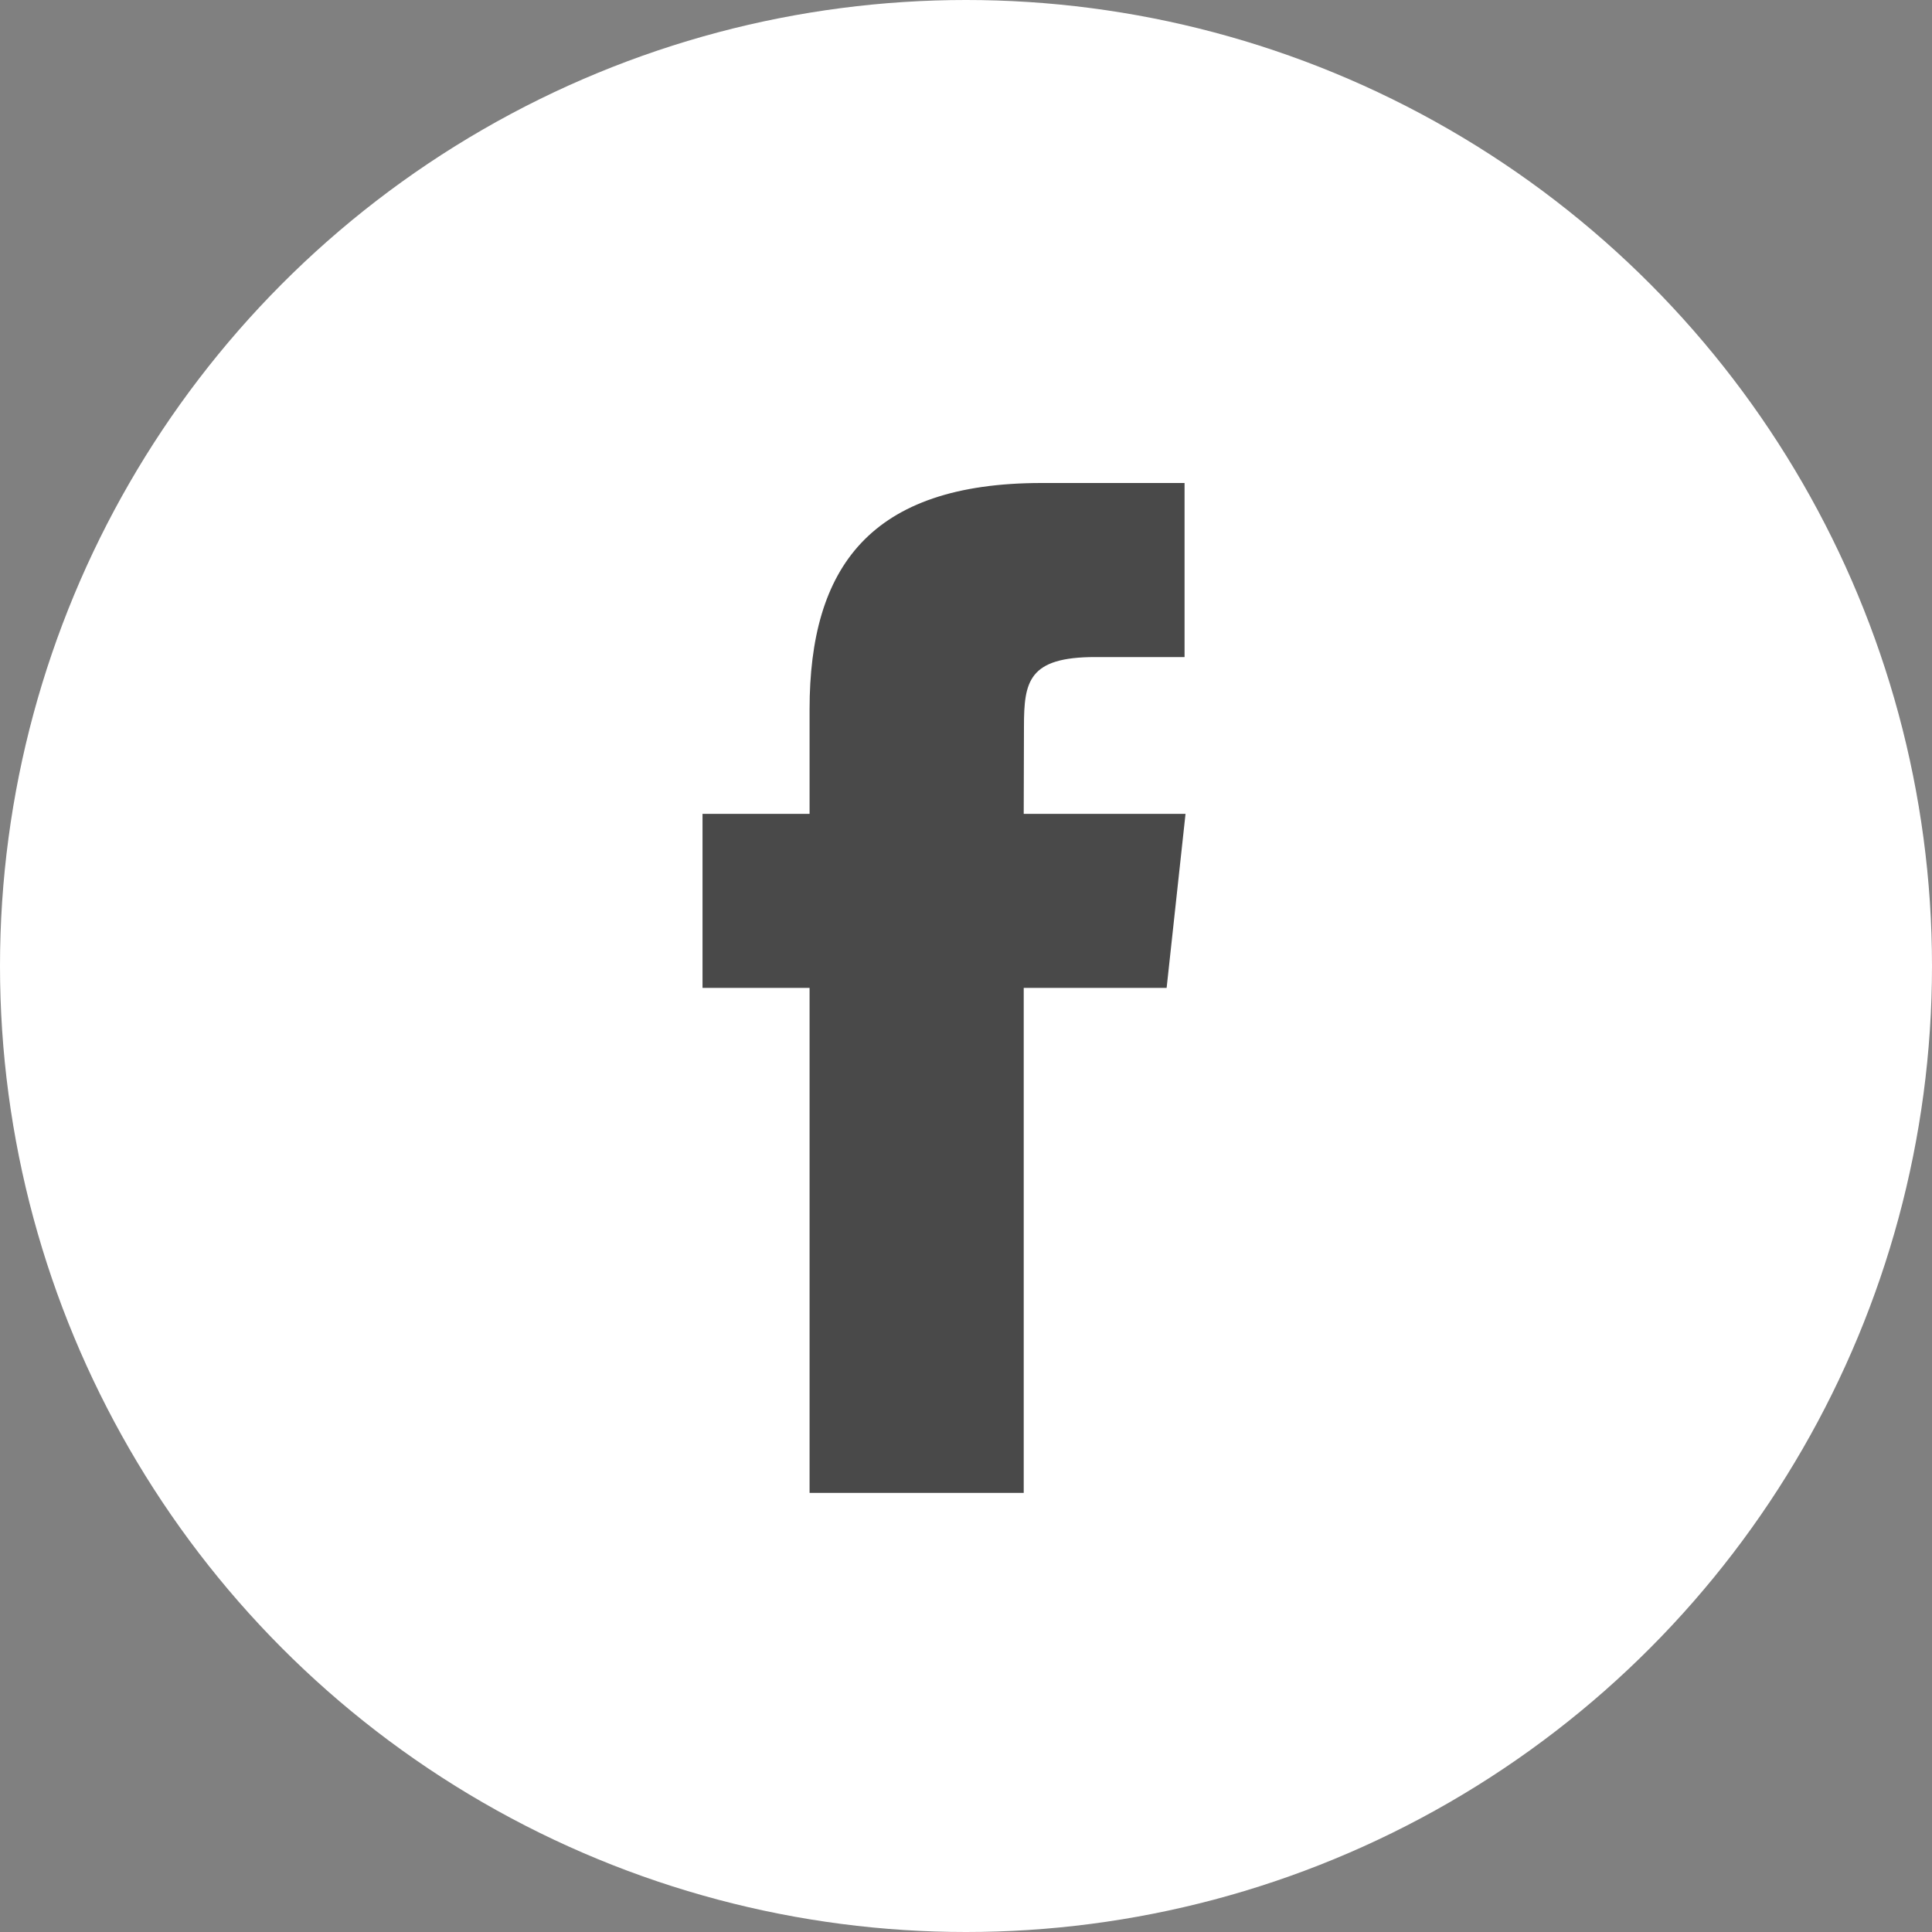
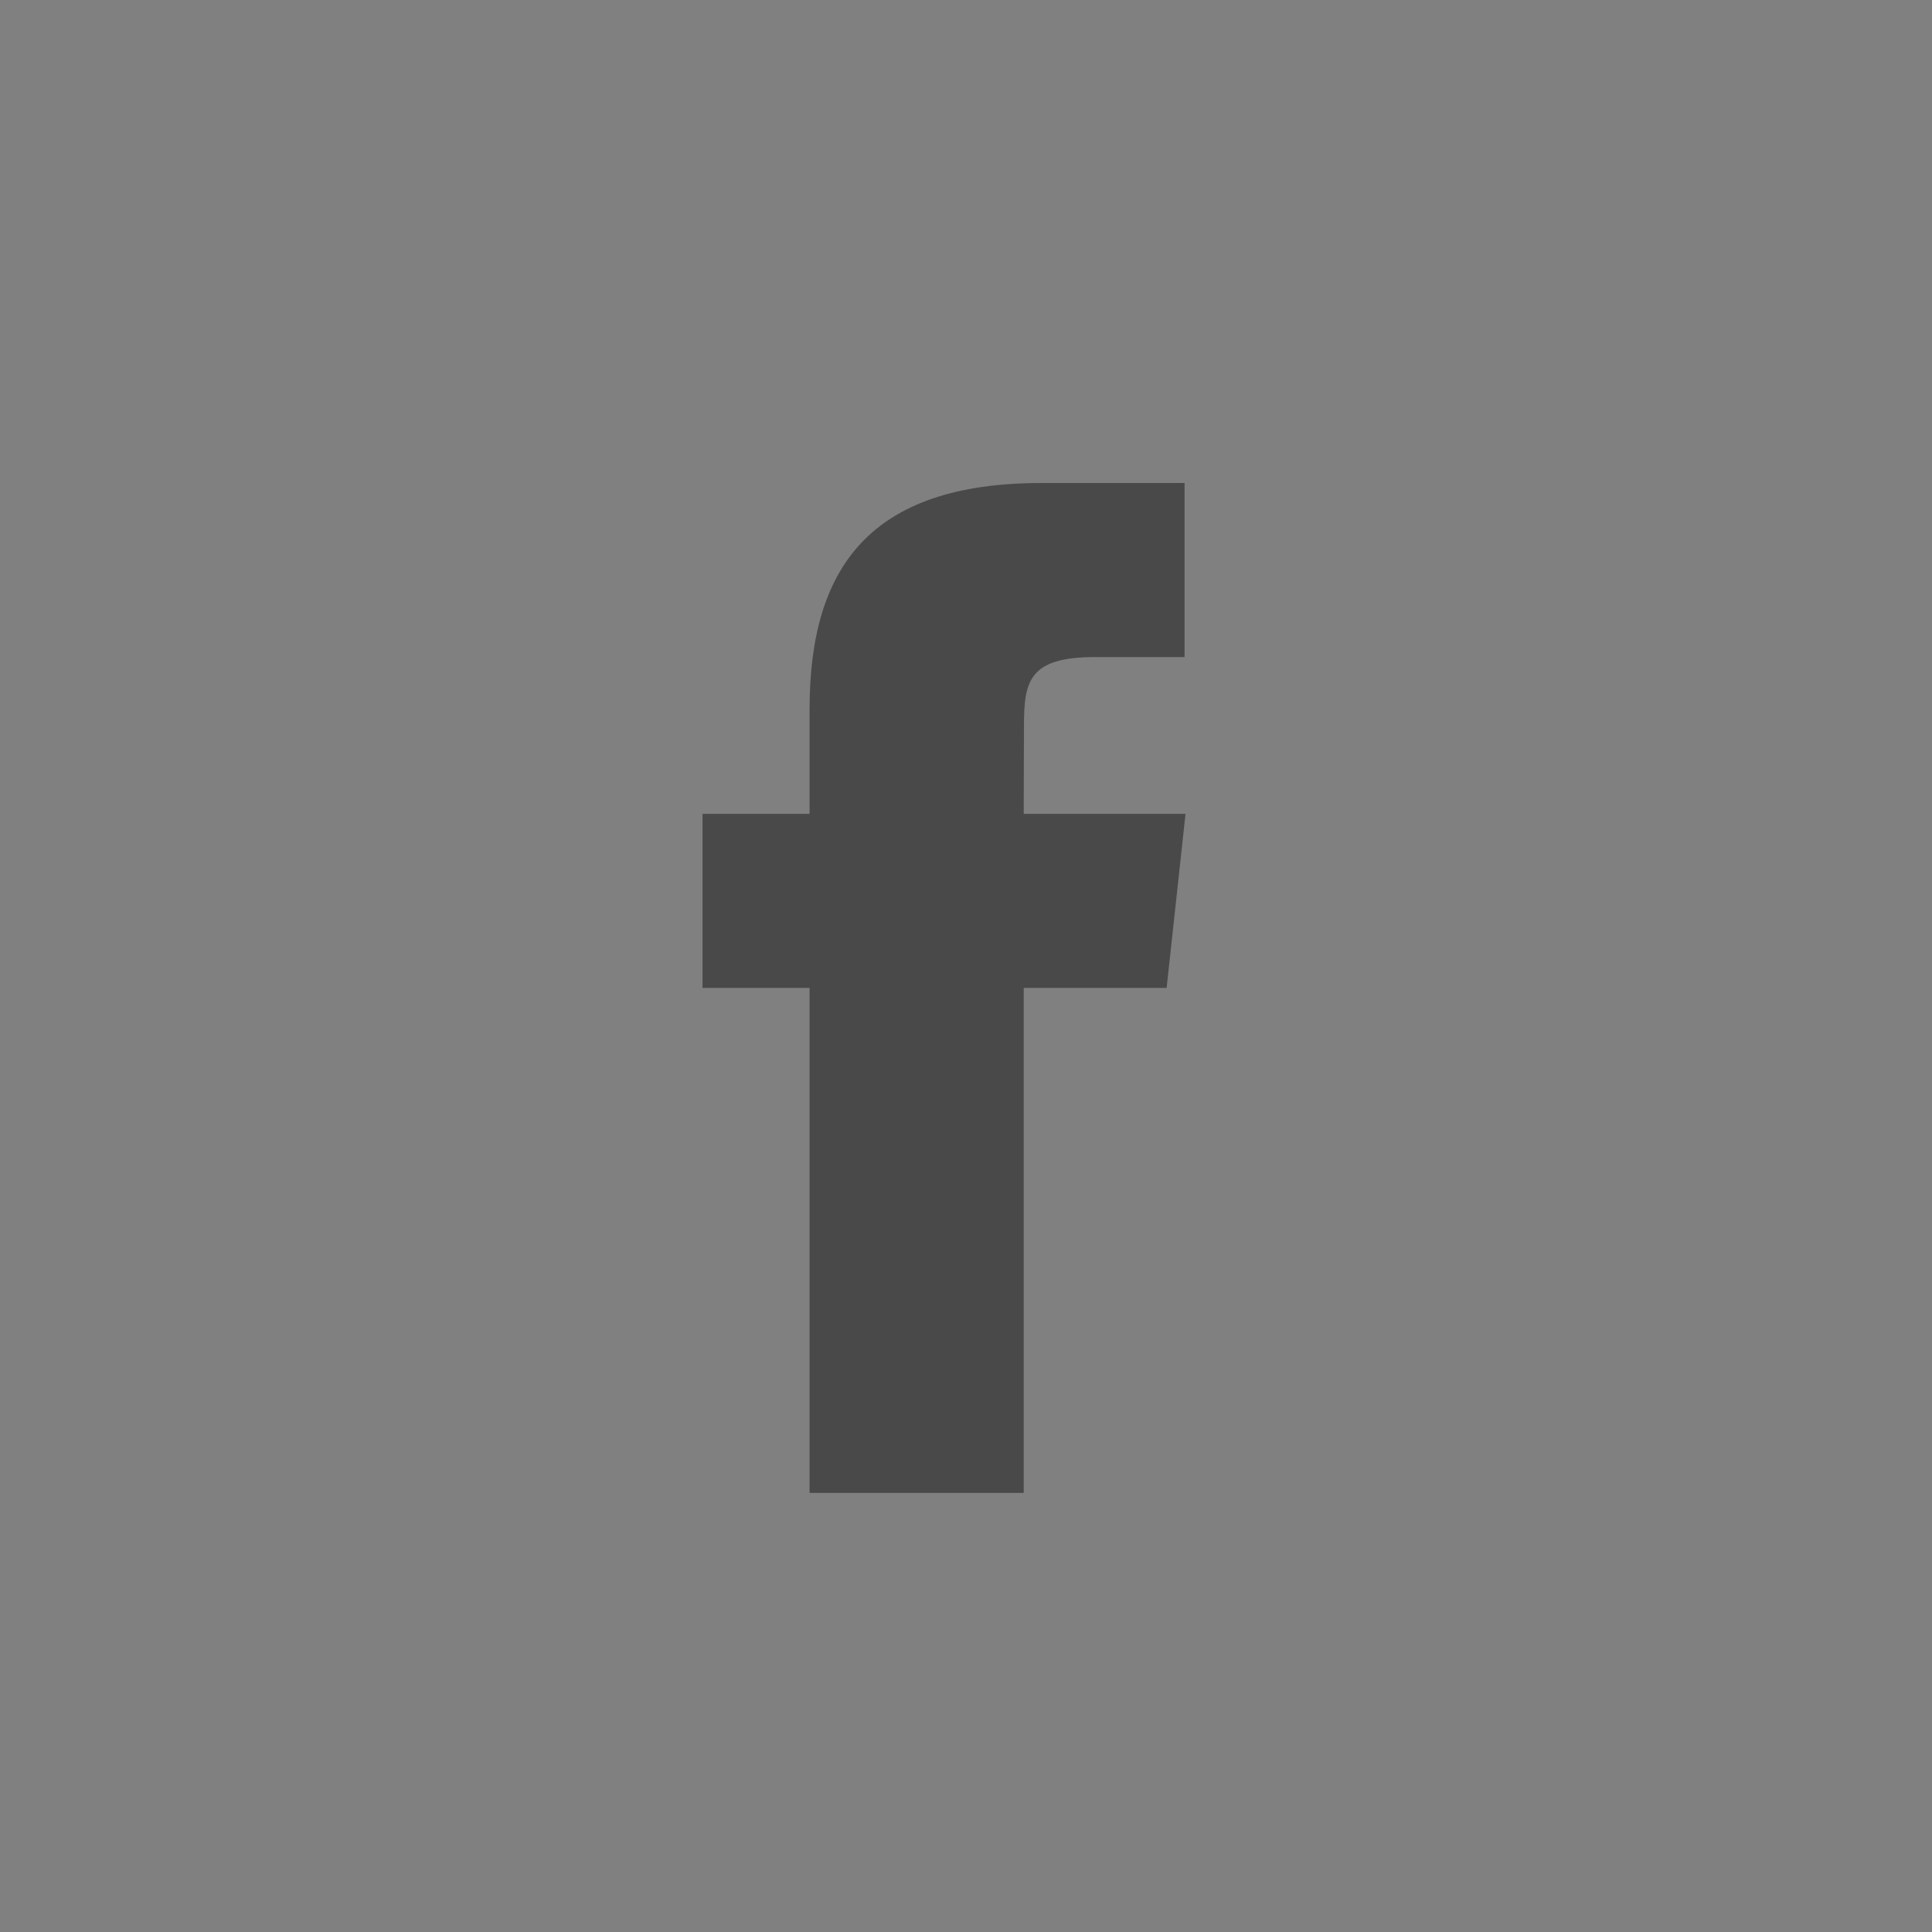
<svg xmlns="http://www.w3.org/2000/svg" width="32px" height="32px" viewBox="0 0 32 32" version="1.1">
  <rect x="0" y="0" width="32" height="32" fill="#808080" stroke="none" />
  <title>footer_icn_fb</title>
  <desc>Created with Sketch.</desc>
  <defs />
  <g id="DECOUPES" stroke="none" stroke-width="1" fill="none" fill-rule="evenodd">
    <g id="footer_icn_fb">
      <g id="Group-54">
-         <circle id="Oval" fill="#FFFFFF" cx="16" cy="16" r="16" />
        <path d="M16.956,24.727 L13.409,24.727 L13.409,16.363 L11.636,16.363 L11.636,13.48 L13.409,13.48 L13.409,11.75 C13.409,9.399 14.409,8 17.253,8 L19.62,8 L19.62,10.883 L18.141,10.883 C17.034,10.883 16.96,11.286 16.96,12.038 L16.956,13.48 L19.636,13.48 L19.323,16.363 L16.956,16.363 L16.956,24.727 L16.956,24.727 Z" id="Shape" fill="#494949" />
      </g>
    </g>
  </g>
</svg>